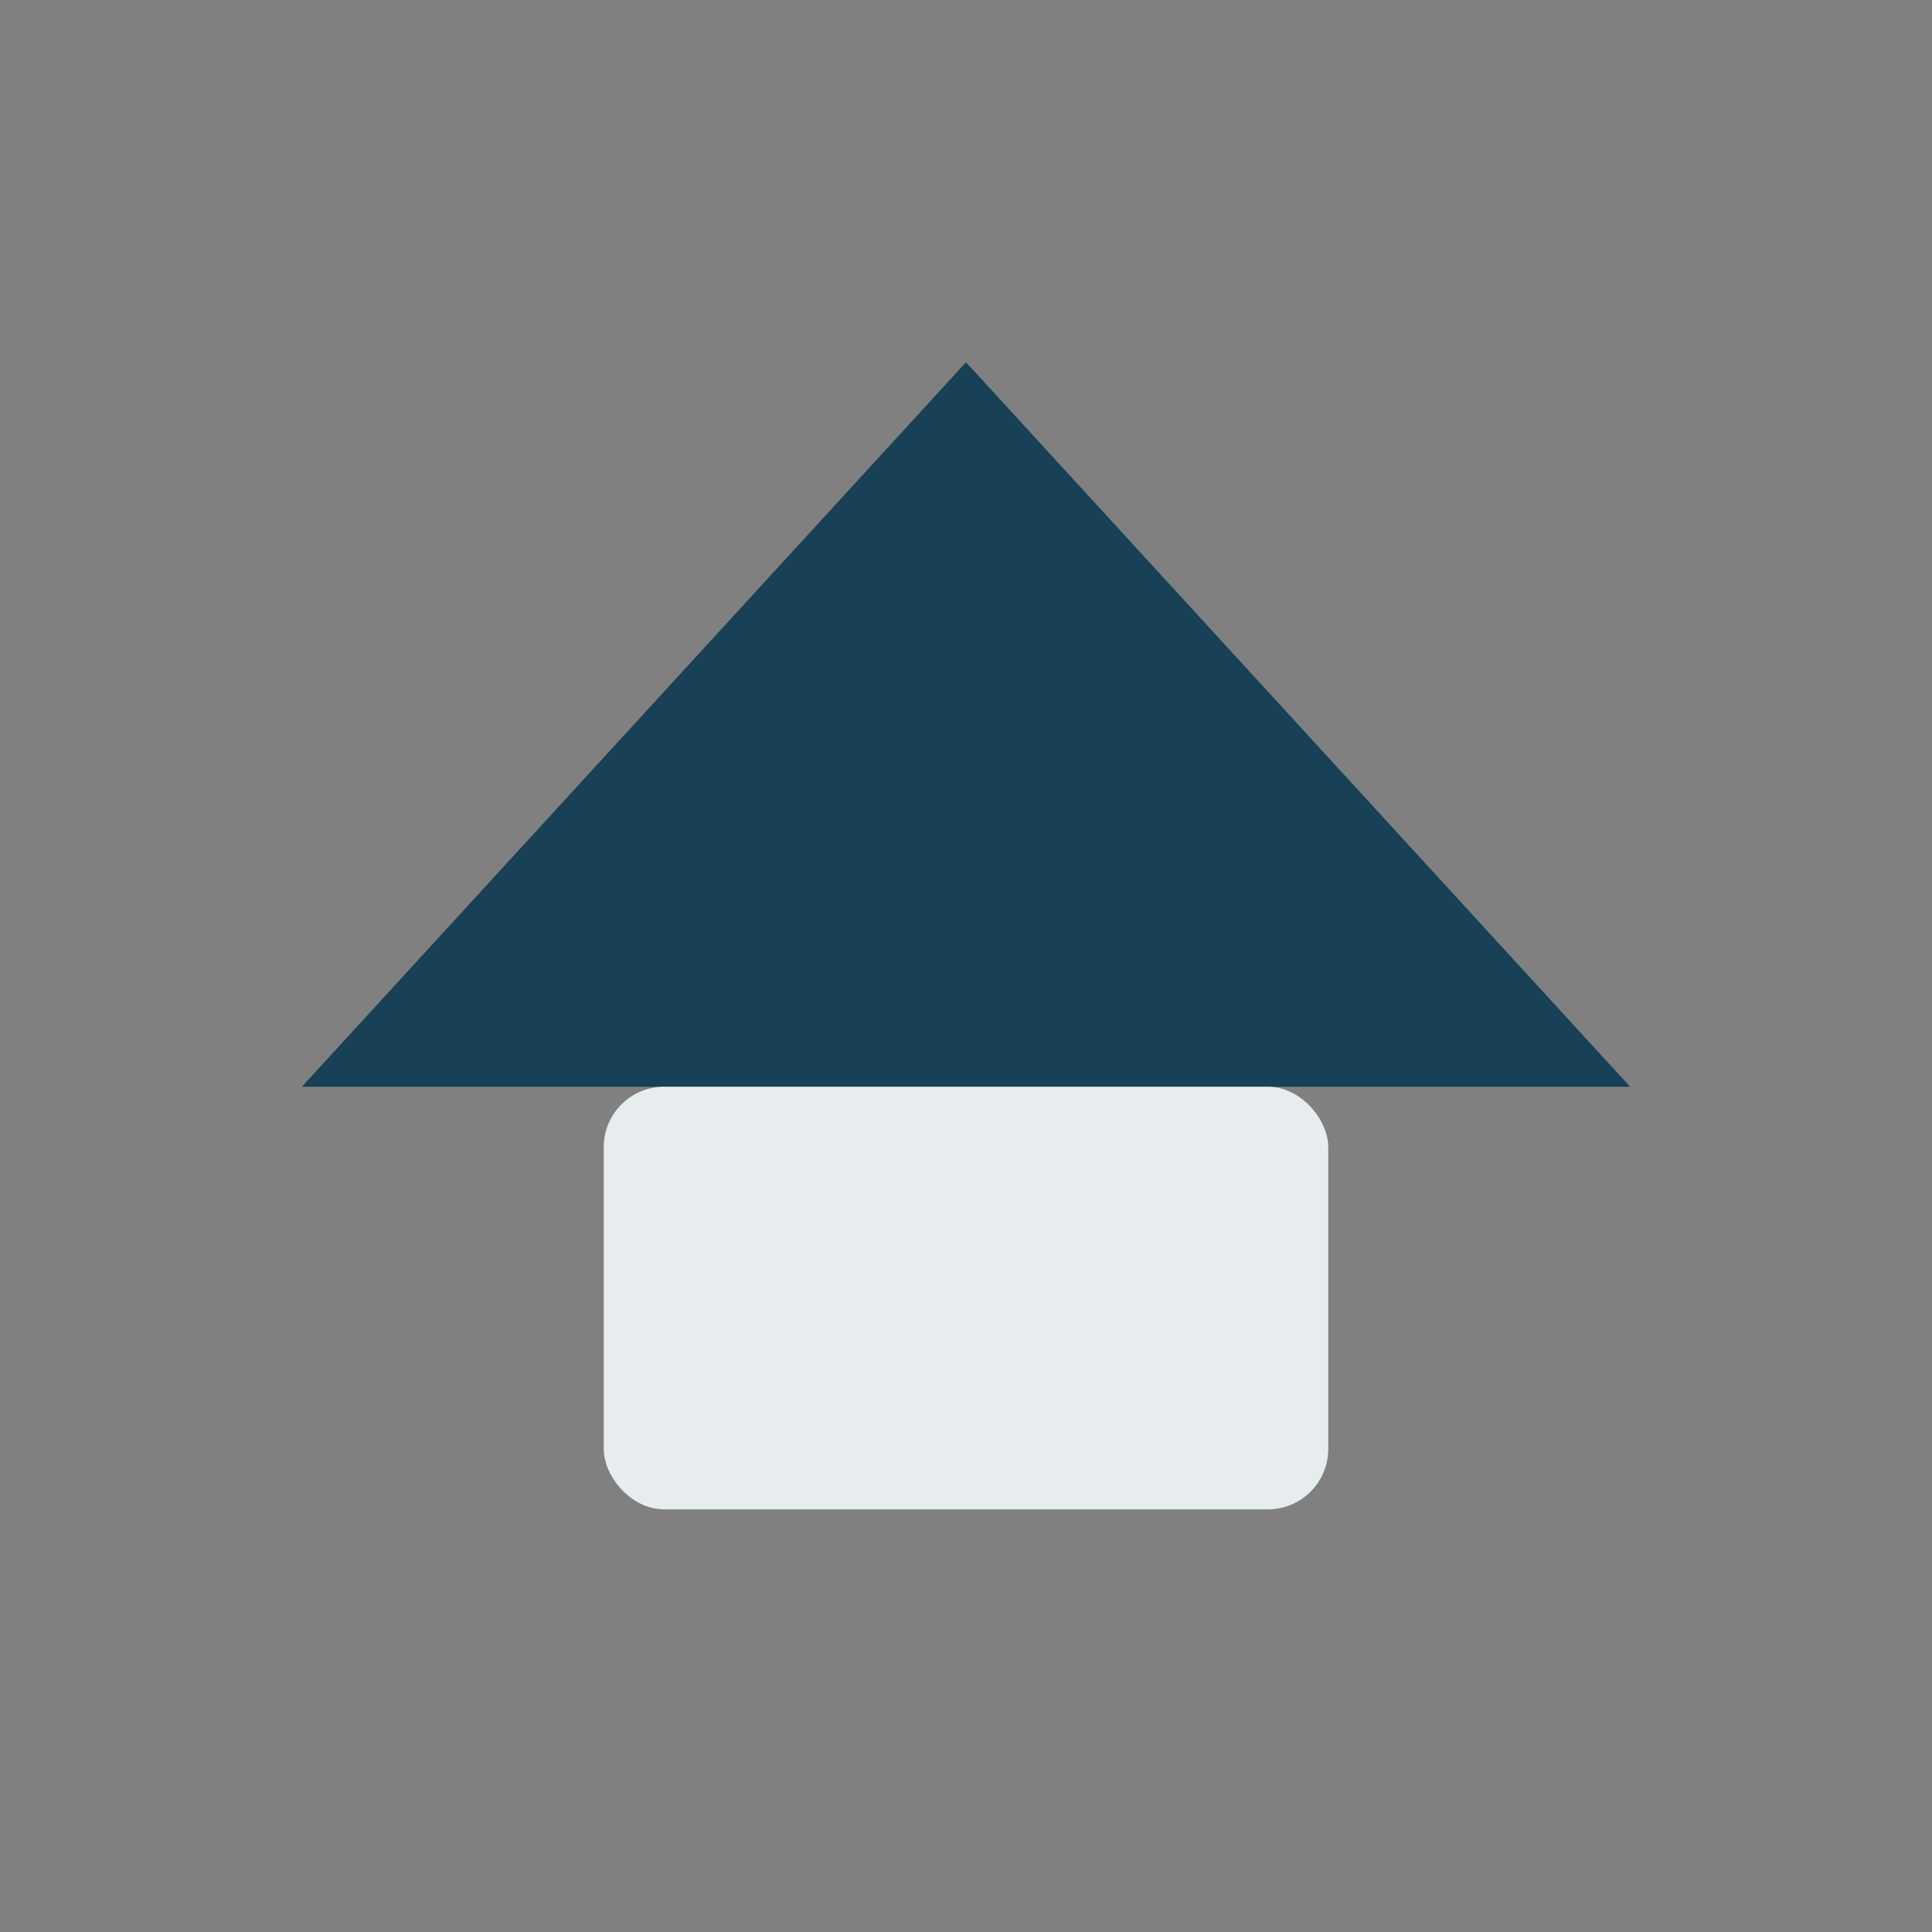
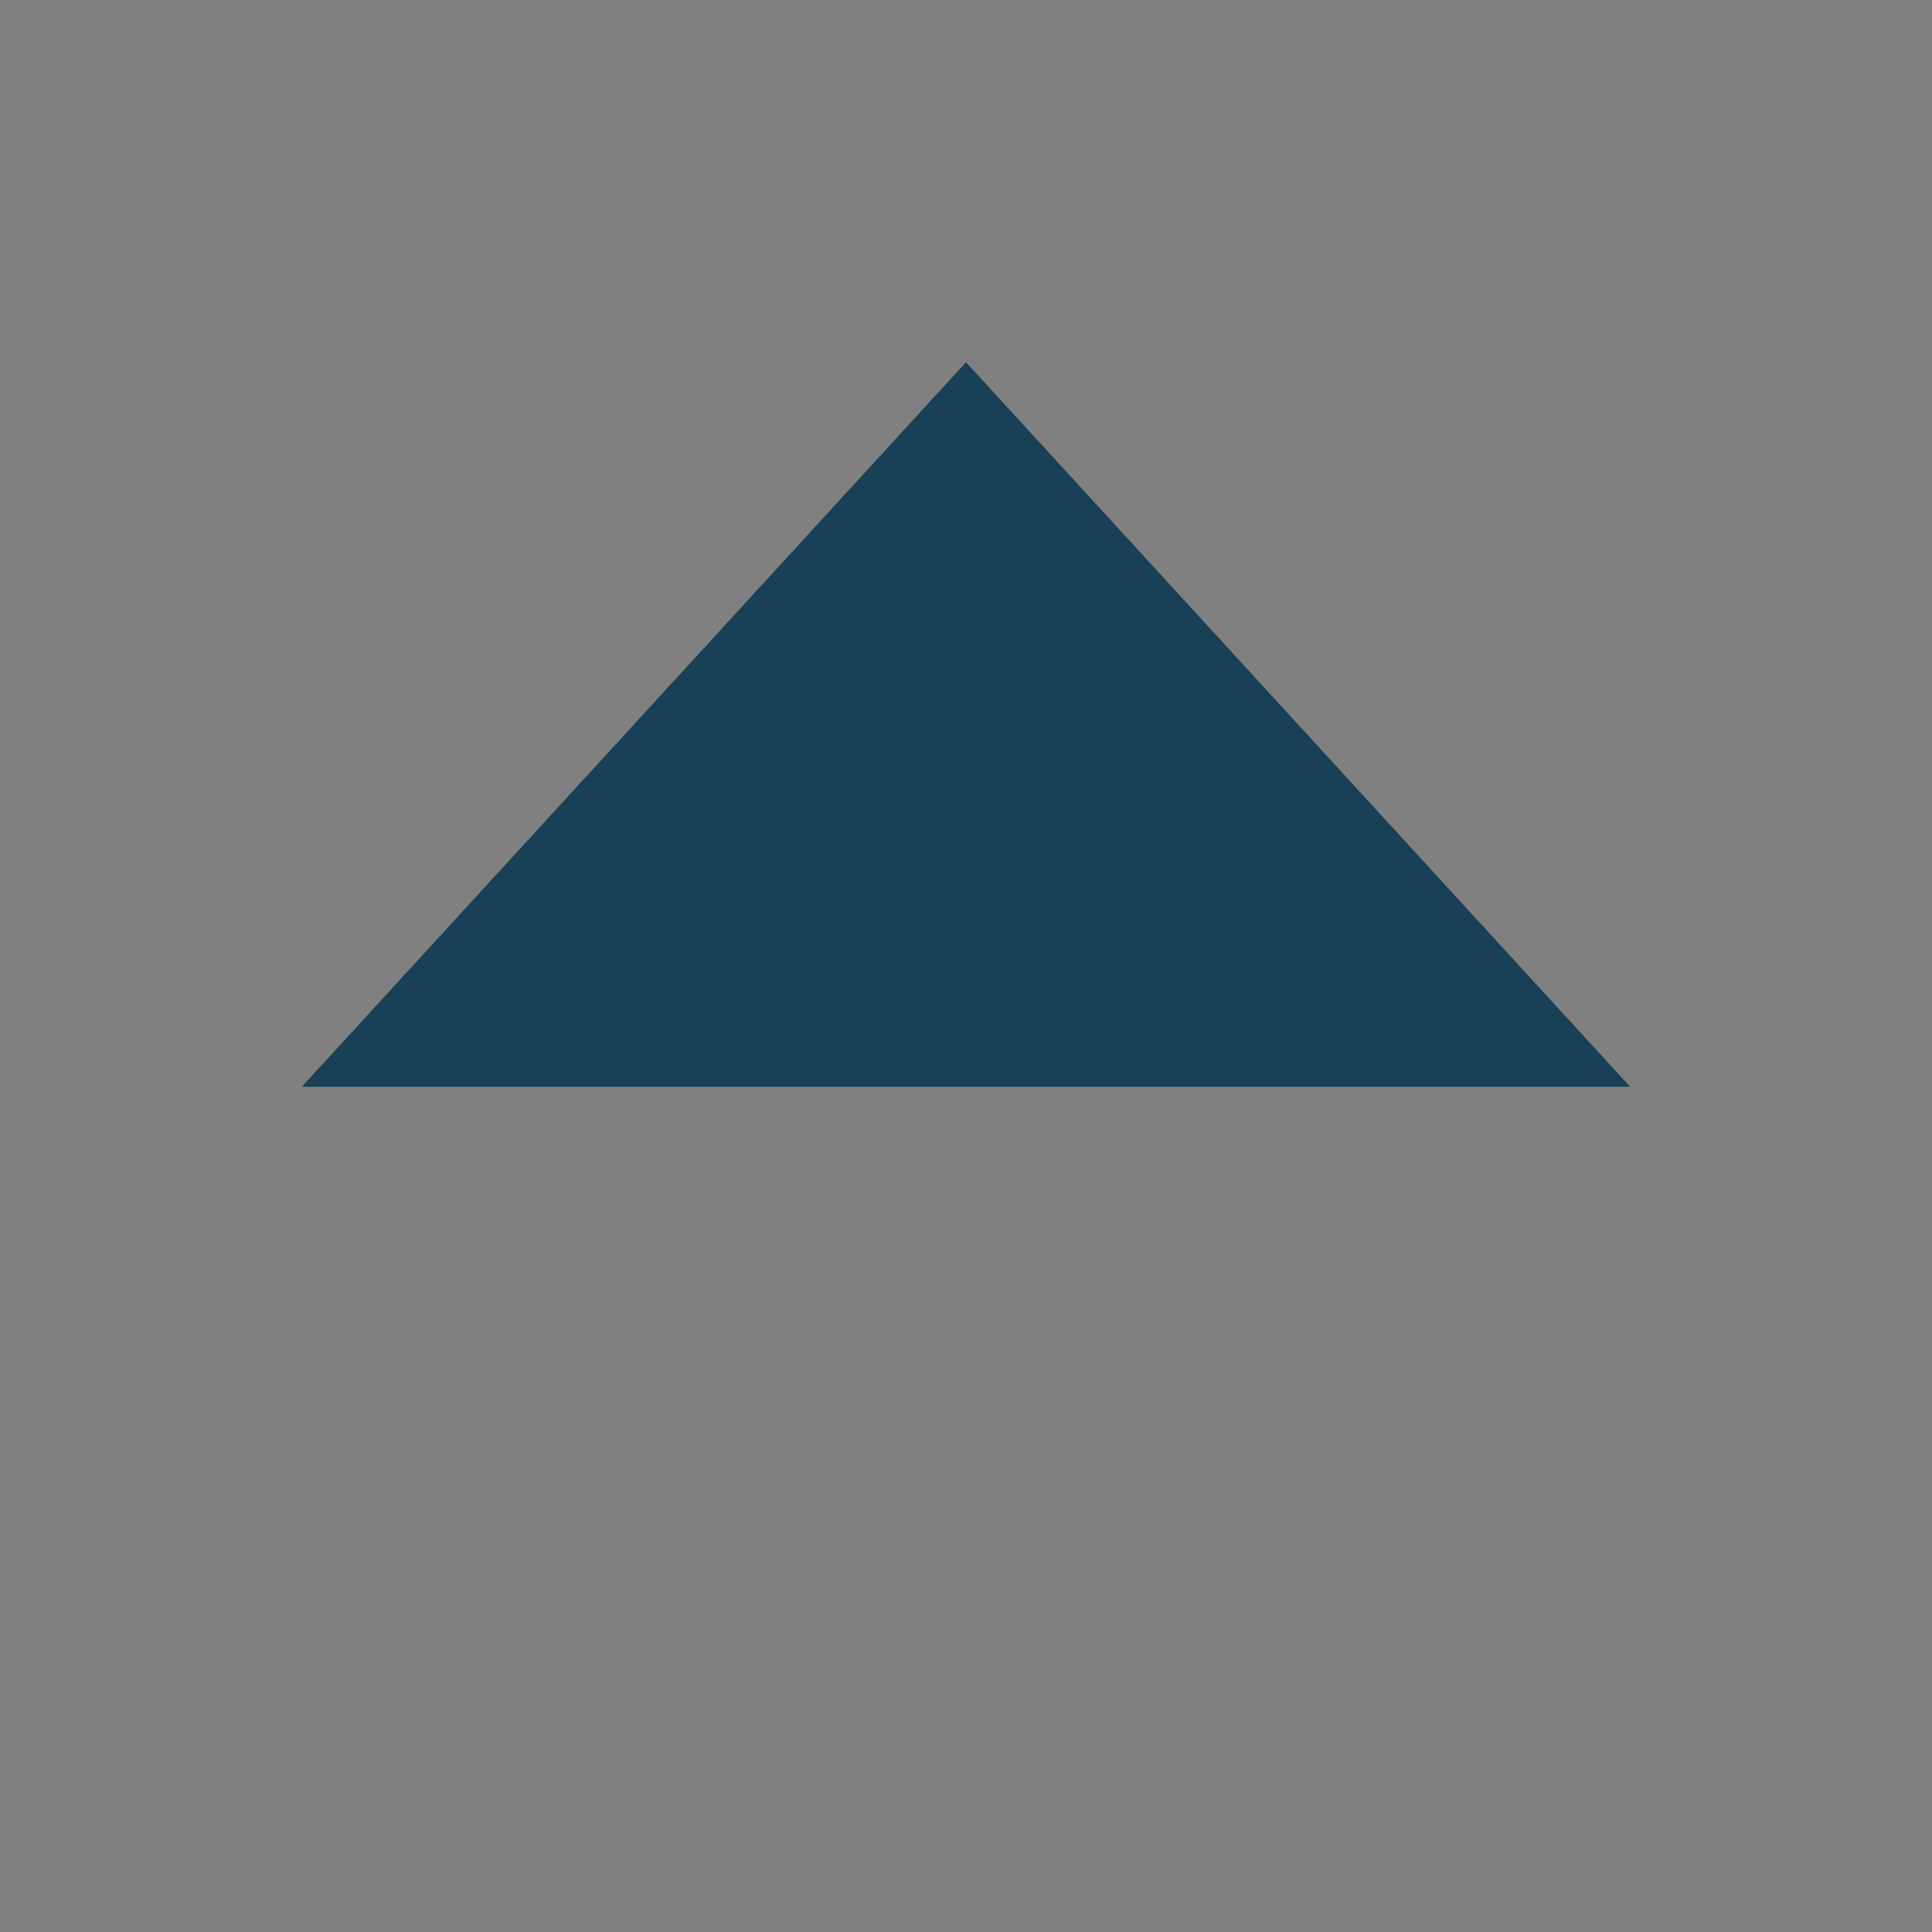
<svg xmlns="http://www.w3.org/2000/svg" width="32" height="32" viewBox="0 0 32 32">
  <rect x="0" y="0" width="32" height="32" fill="#808080" stroke="none" />
  <polygon points="16,6 5,18 27,18" fill="#184056" />
-   <rect x="10" y="18" width="12" height="7" rx="1" fill="#E7EDEF" />
</svg>